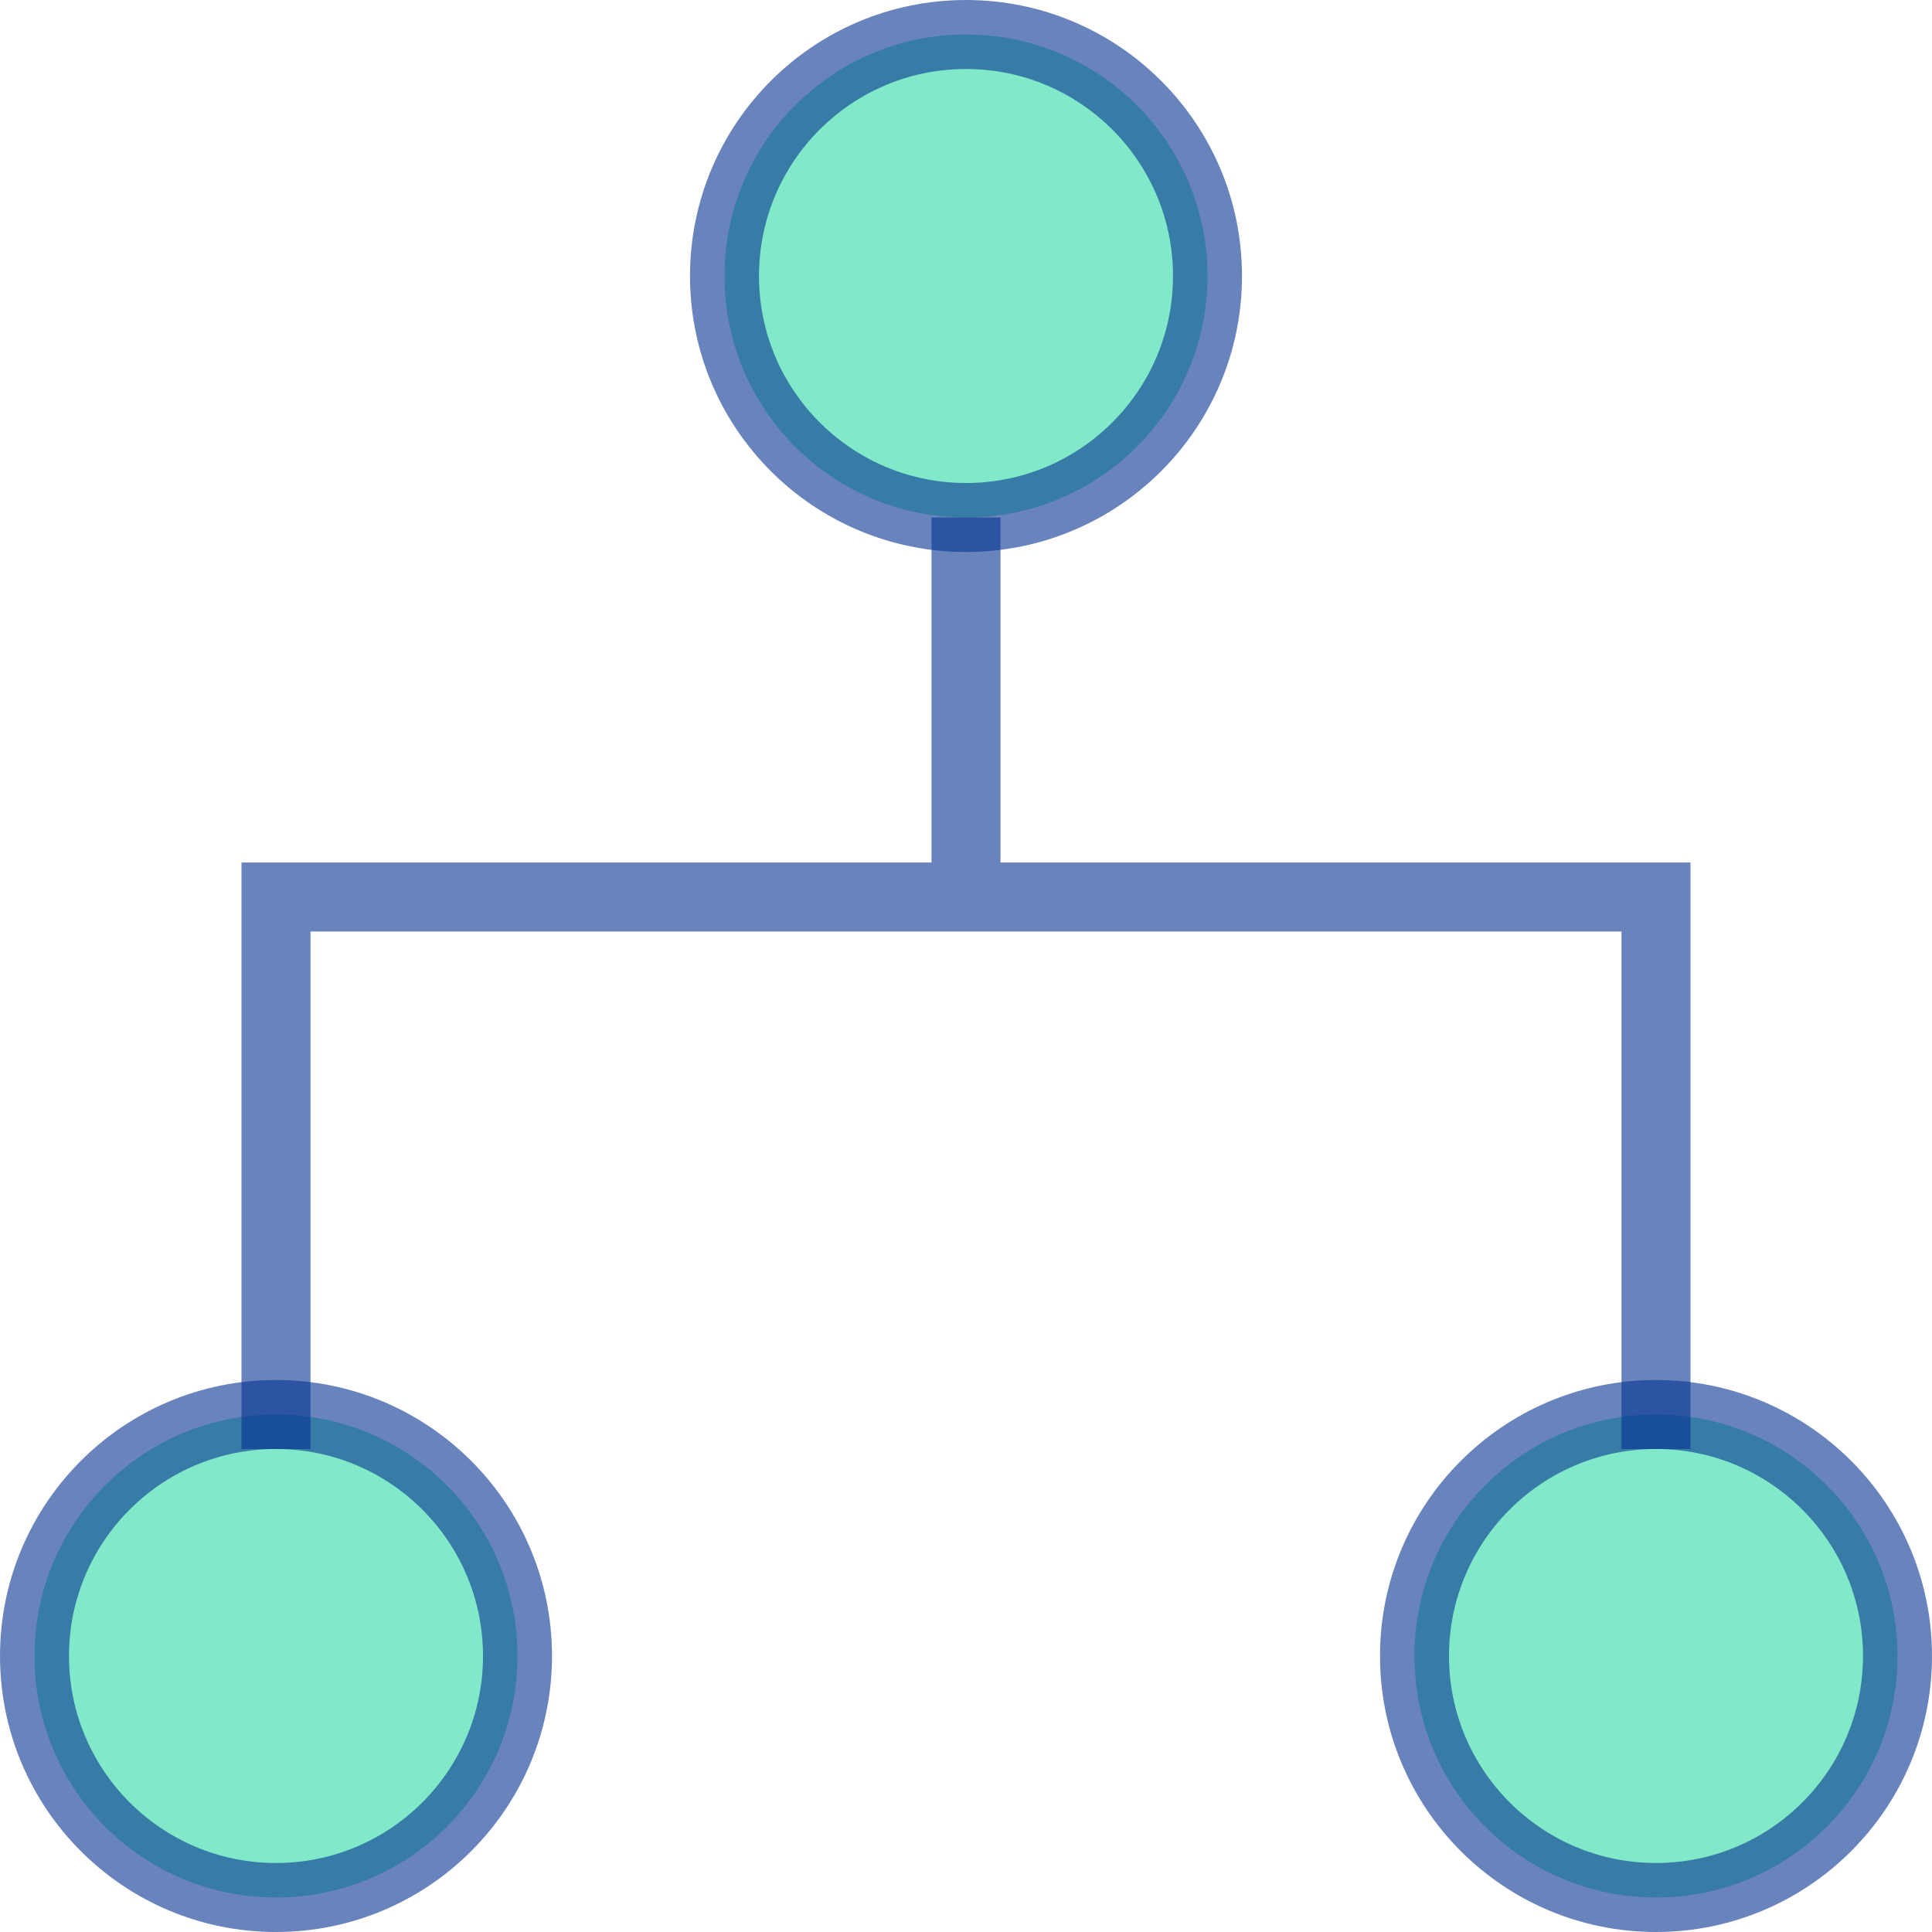
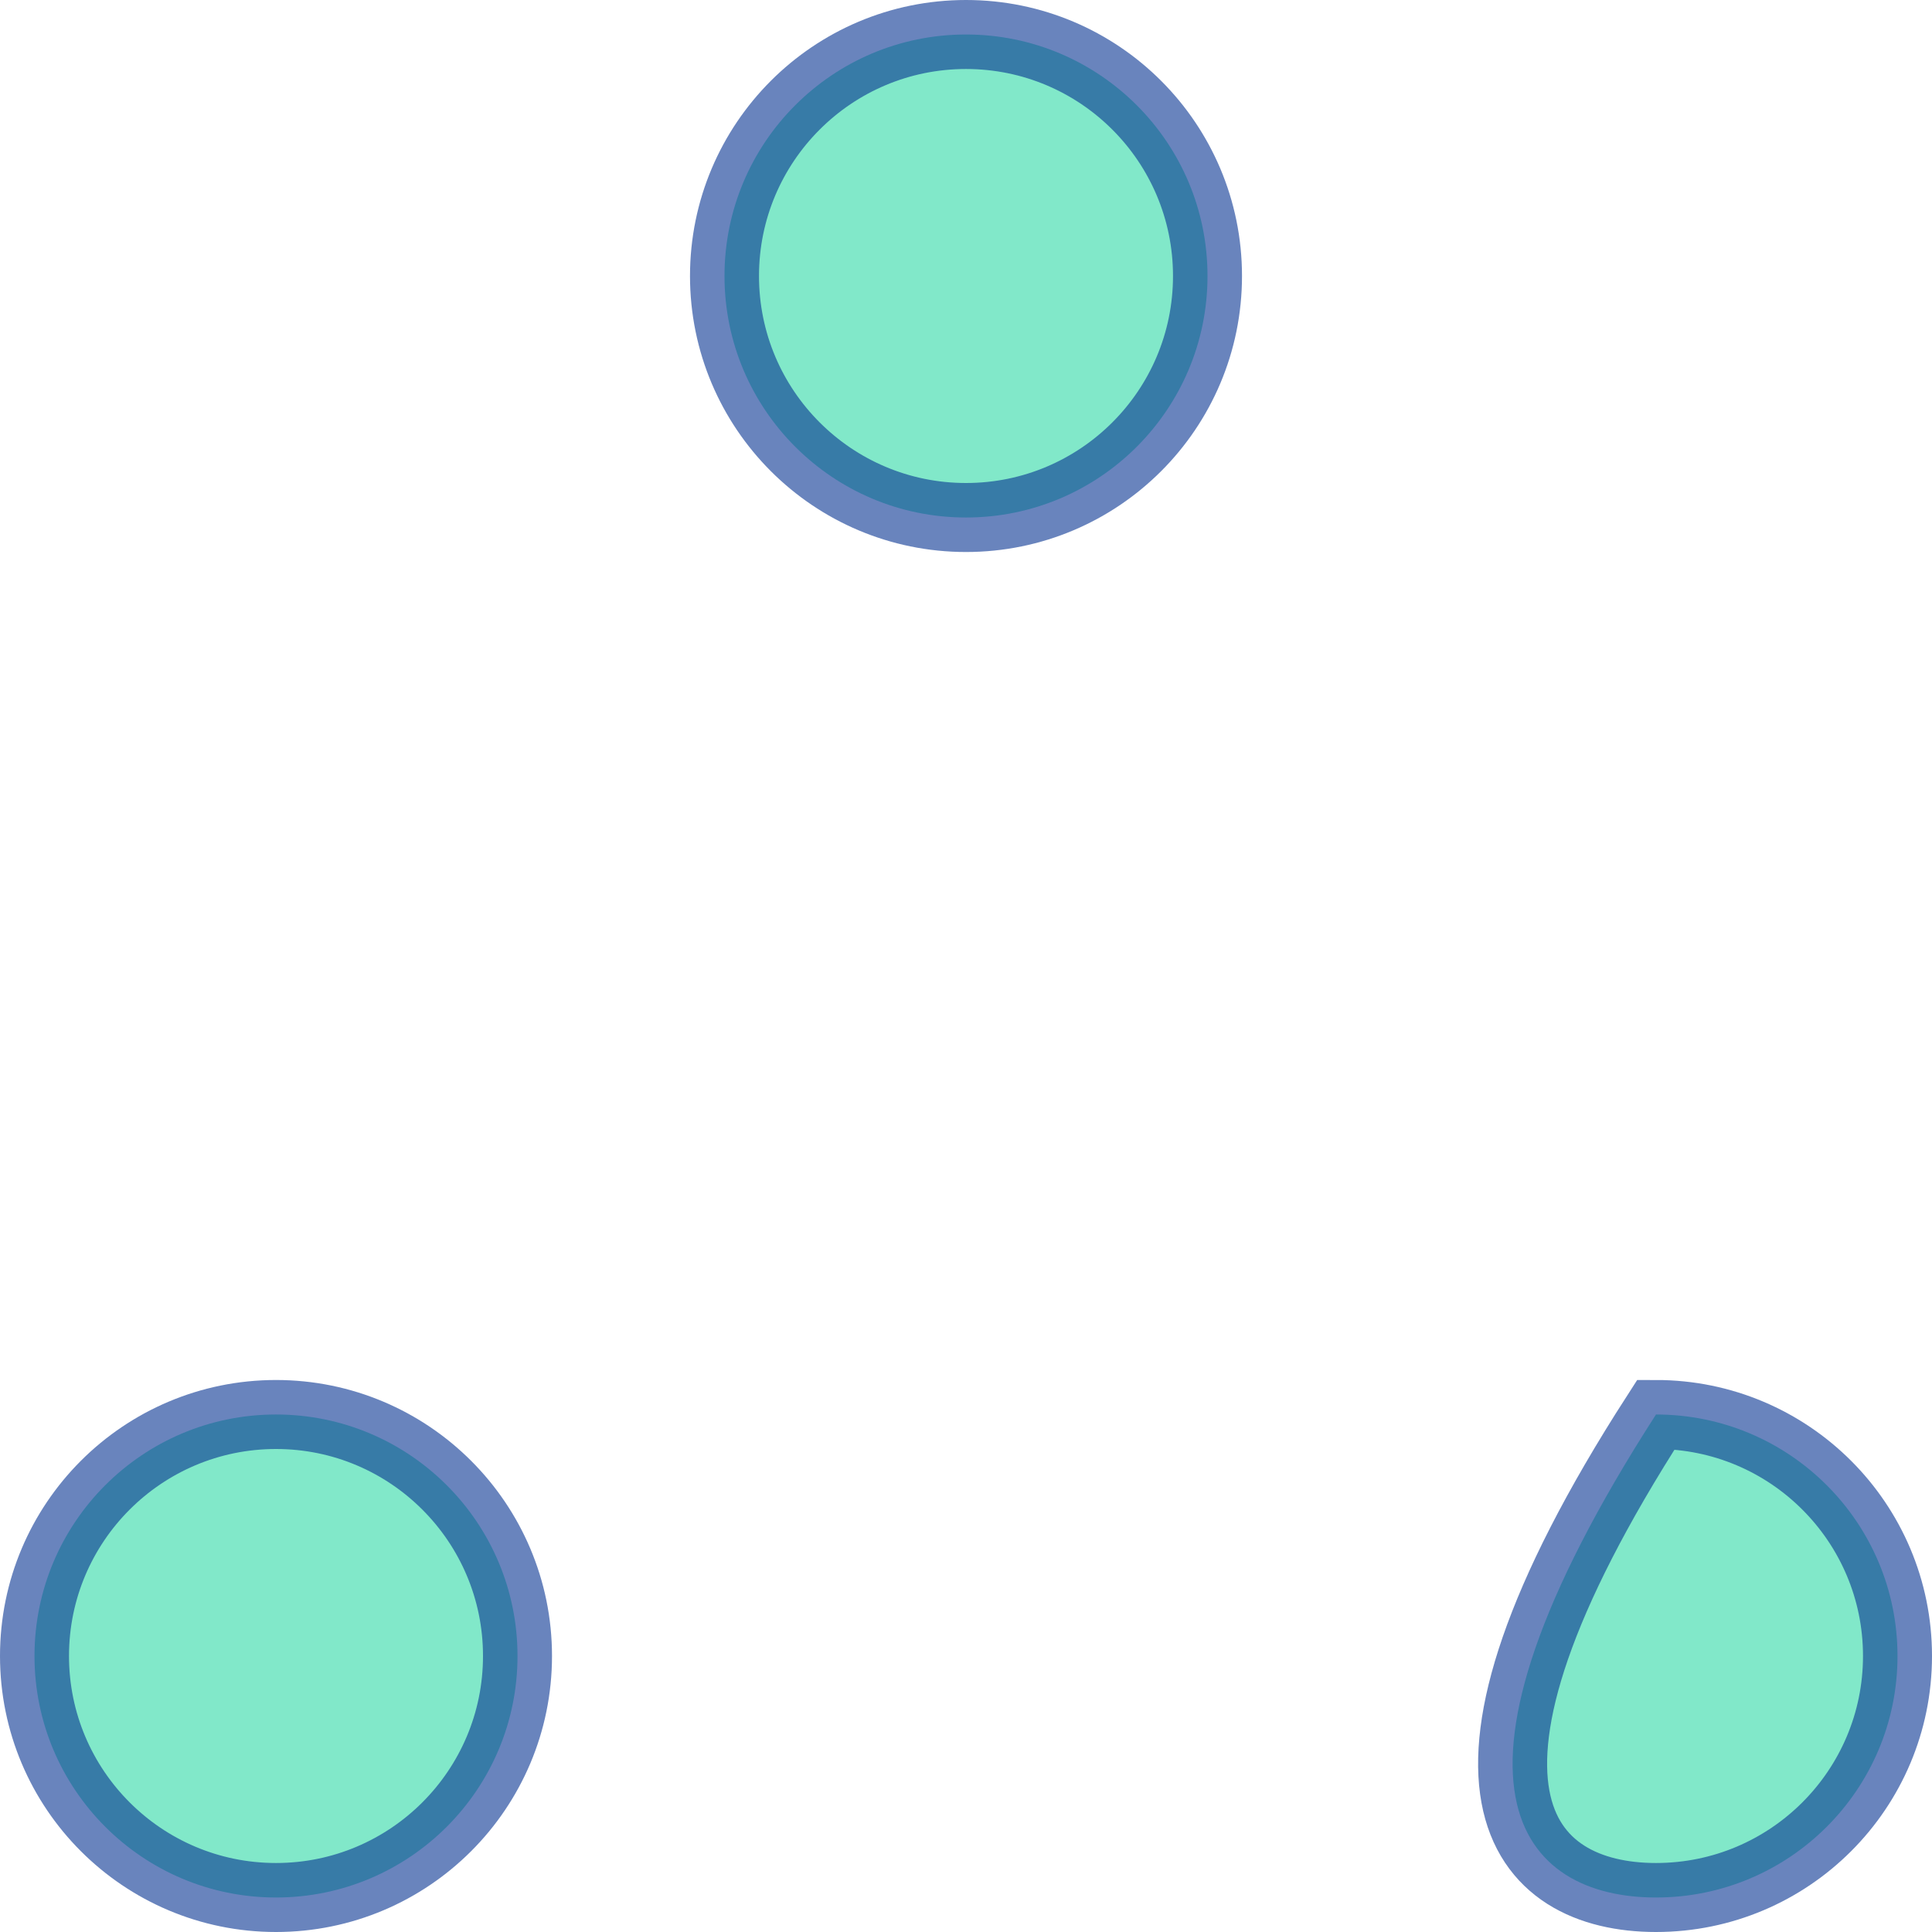
<svg xmlns="http://www.w3.org/2000/svg" width="56px" height="56px" viewBox="0 0 56 56" version="1.1">
  <title>icon</title>
  <desc>Created with Sketch.</desc>
  <g id="Renice-v1.0-web" stroke="none" stroke-width="1" fill="none" fill-rule="evenodd">
    <g id="index" transform="translate(-846, -10002)">
      <g id="2-customize" transform="translate(0, 8634)">
        <g id="2.1" transform="translate(0, 316)">
          <g id="icon-content" transform="translate(710, 1050)">
            <g id="1" transform="translate(0, 2)">
              <g id="icon" transform="translate(136, 0)">
-                 <path d="M28,15 C31.866,15 35,11.866 35,8 C35,4.134 31.866,1 28,1 C24.134,1 21,4.134 21,8 C21,11.866 24.134,15 28,15 Z M8,55 C11.866,55 15,51.866 15,48 C15,44.134 11.866,41 8,41 C4.134,41 1,44.134 1,48 C1,51.866 4.134,55 8,55 Z M48,55 C51.866,55 55,51.866 55,48 C55,44.134 51.866,41 48,41 C44.134,41 41,44.134 41,48 C41,51.866 44.134,55 48,55 Z" id="Combined-Shape" stroke-opacity="0.6" stroke="#063391" stroke-width="2" fill="#81E8C9" />
-                 <path d="M7,27 L7,25 L27,25 L27,15 L29,15 L29,25 L49,25 L49,27 L49,42 L47,42 L47,27 L9,27 L9,42 L7,42 L7,27 Z" id="Combined-Shape" fill-opacity="0.6" fill="#063391" fill-rule="nonzero" />
+                 <path d="M28,15 C31.866,15 35,11.866 35,8 C35,4.134 31.866,1 28,1 C24.134,1 21,4.134 21,8 C21,11.866 24.134,15 28,15 Z M8,55 C11.866,55 15,51.866 15,48 C15,44.134 11.866,41 8,41 C4.134,41 1,44.134 1,48 C1,51.866 4.134,55 8,55 Z M48,55 C51.866,55 55,51.866 55,48 C55,44.134 51.866,41 48,41 C41,51.866 44.134,55 48,55 Z" id="Combined-Shape" stroke-opacity="0.6" stroke="#063391" stroke-width="2" fill="#81E8C9" />
              </g>
            </g>
          </g>
        </g>
      </g>
    </g>
  </g>
</svg>